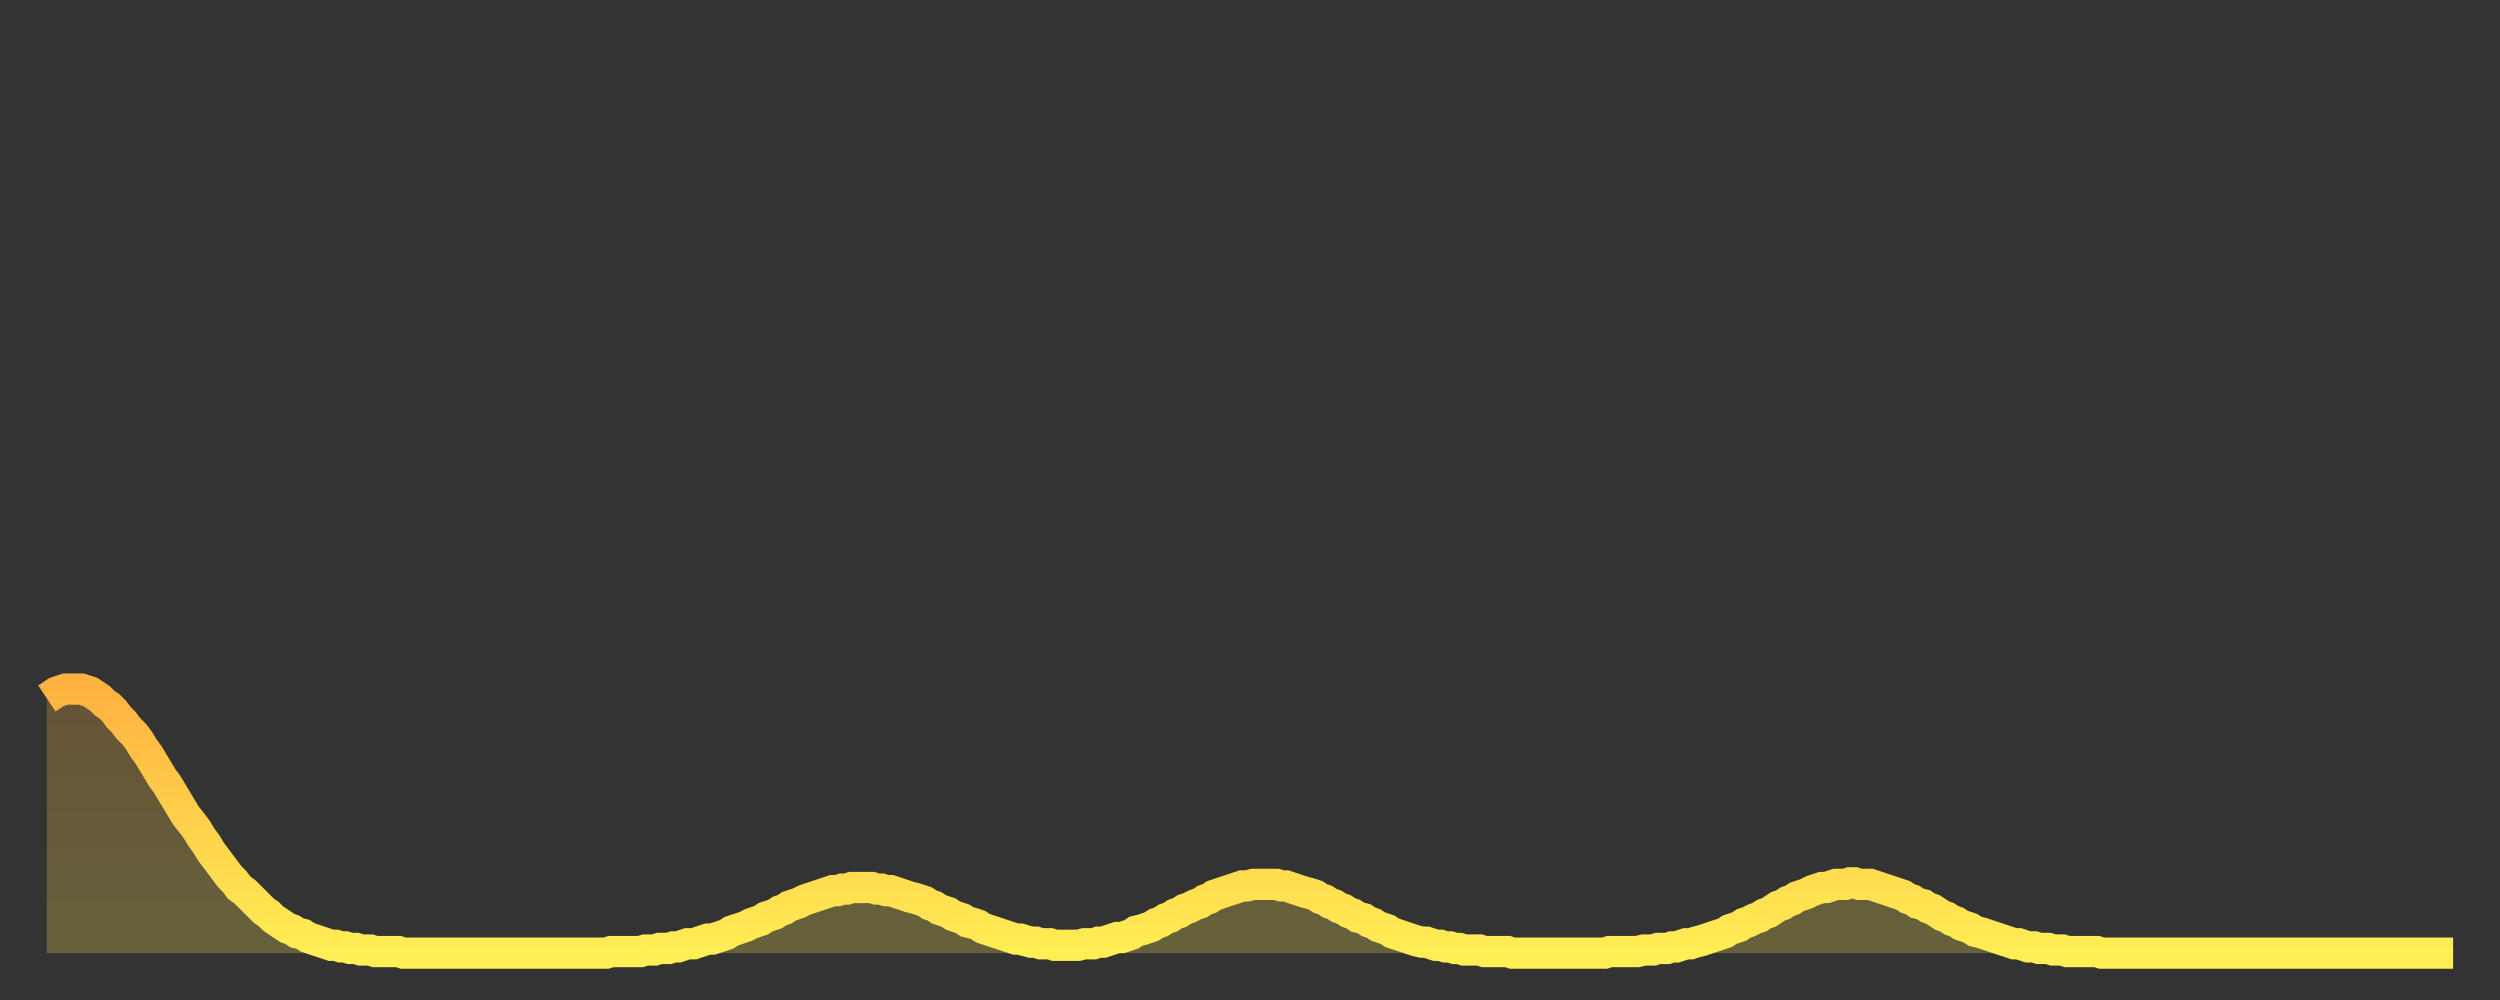
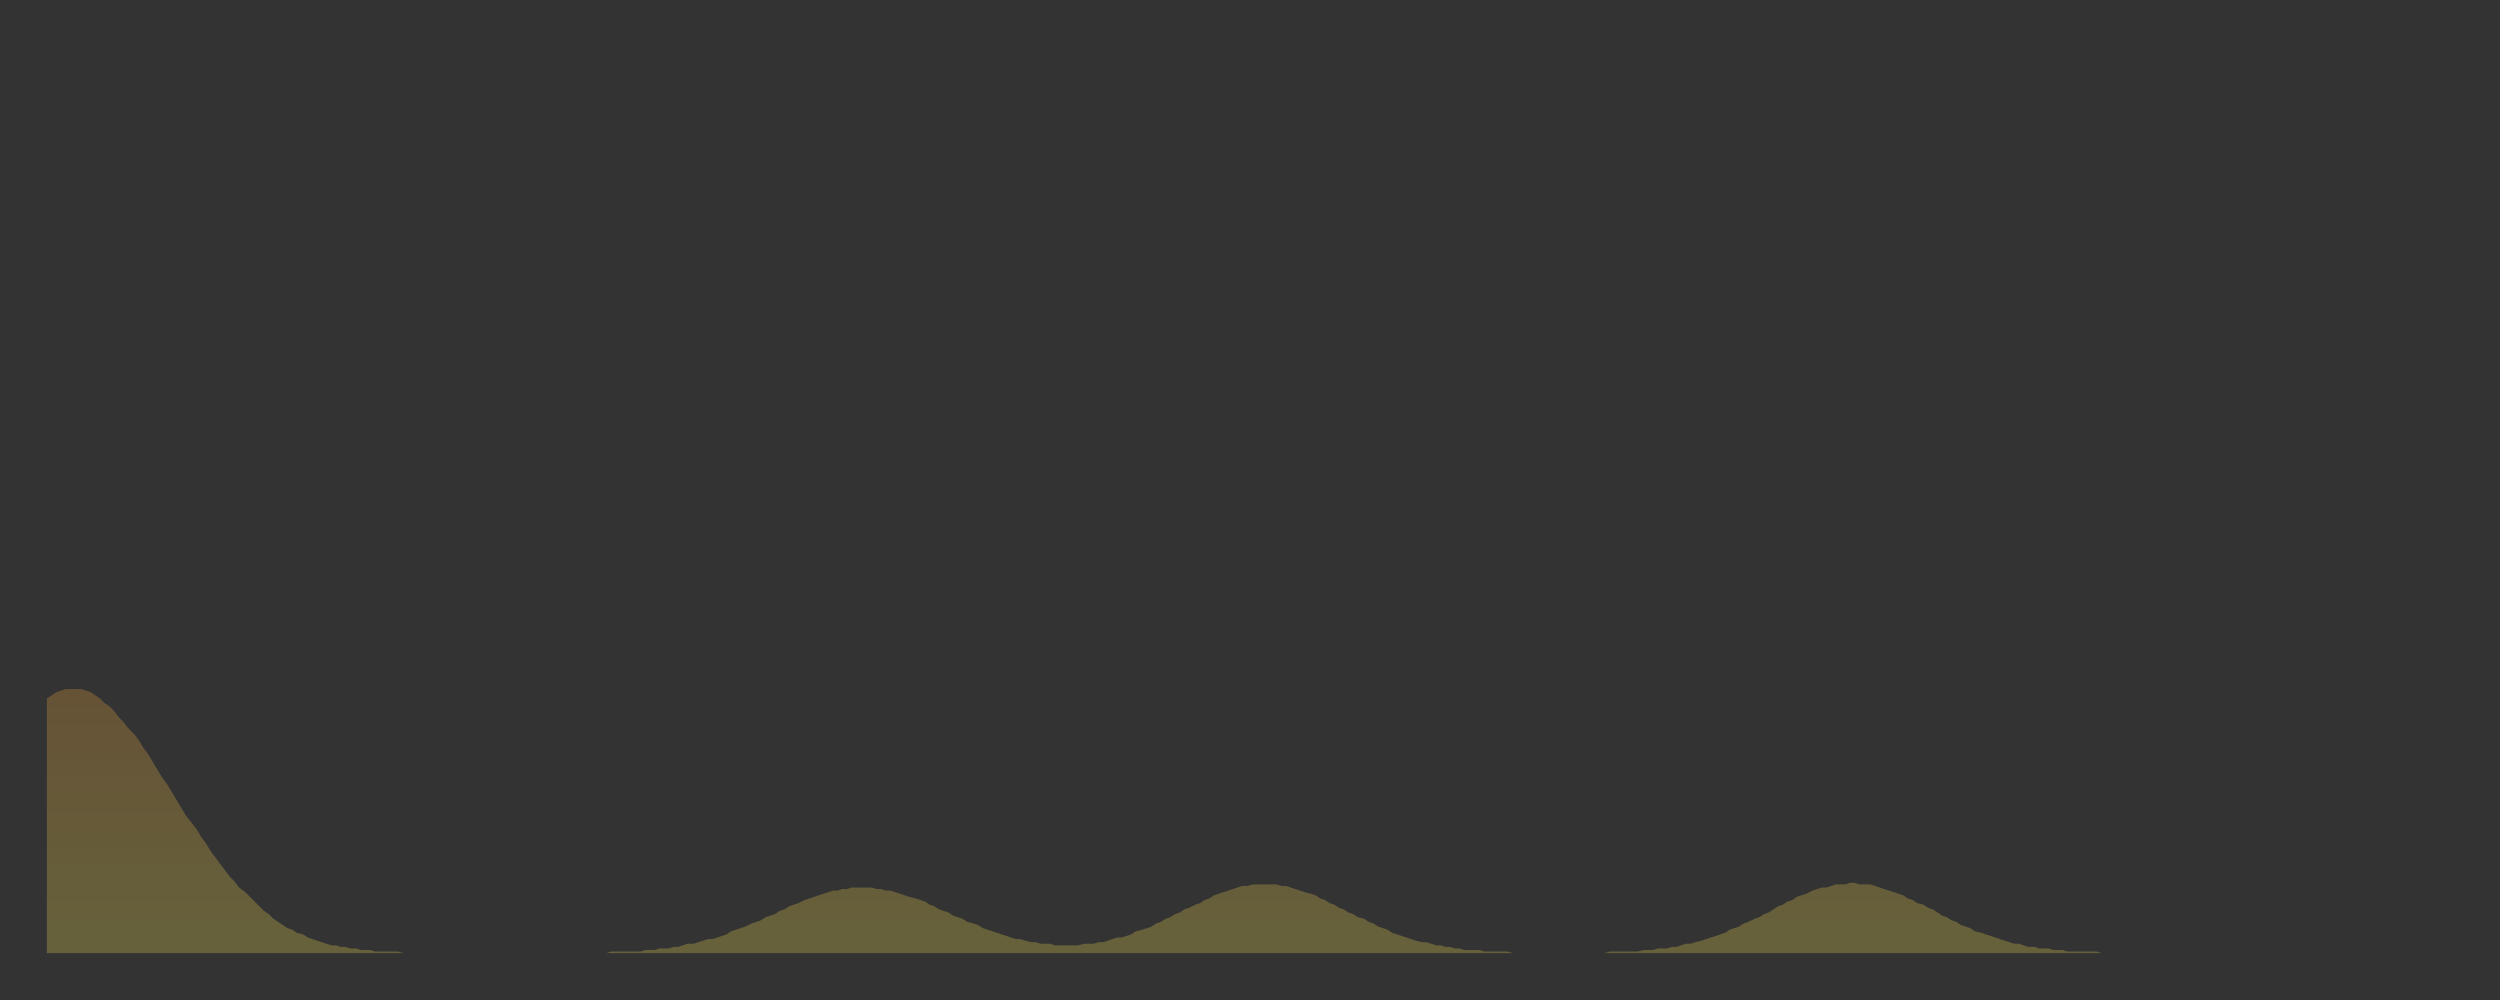
<svg xmlns="http://www.w3.org/2000/svg" baseProfile="full" height="64" version="1.1" width="160">
  <rect width="100%" height="100%" fill="#333333" stroke="none" />
  <defs>
    <linearGradient id="id468524" x1="0" x2="0" y1="0" y2="1">
      <stop offset="0%" stop-color="#ffb241" />
      <stop offset="50%" stop-color="#ffd04b" />
      <stop offset="100%" stop-color="#ffee55" />
    </linearGradient>
  </defs>
  <g transform="translate(3,3)">
    <g>
-       <path d="M 0.0 41.7 0.3 41.5 0.6 41.3 0.9 41.2 1.2 41.1 1.5 41.1 1.9 41.1 2.2 41.1 2.5 41.2 2.8 41.3 3.1 41.5 3.4 41.7 3.7 42.0 4.0 42.2 4.3 42.5 4.6 42.9 4.9 43.2 5.2 43.6 5.6 44.0 5.9 44.4 6.2 44.9 6.5 45.3 6.8 45.8 7.1 46.3 7.4 46.8 7.7 47.2 8.0 47.7 8.3 48.2 8.6 48.7 8.9 49.2 9.3 49.7 9.6 50.1 9.9 50.6 10.2 51.0 10.5 51.5 10.8 51.9 11.1 52.3 11.4 52.7 11.7 53.1 12.0 53.4 12.3 53.8 12.7 54.1 13.0 54.4 13.3 54.7 13.6 55.0 13.9 55.3 14.2 55.5 14.5 55.8 14.8 56.0 15.1 56.2 15.4 56.4 15.7 56.5 16.0 56.7 16.4 56.8 16.7 57.0 17.0 57.1 17.3 57.2 17.6 57.3 17.9 57.4 18.2 57.5 18.5 57.5 18.8 57.6 19.1 57.6 19.4 57.7 19.8 57.7 20.1 57.8 20.4 57.8 20.7 57.8 21.0 57.9 21.3 57.9 21.6 57.9 21.9 57.9 22.2 57.9 22.5 57.9 22.8 58.0 23.1 58.0 23.5 58.0 23.8 58.0 24.1 58.0 24.4 58.0 24.7 58.0 25.0 58.0 25.3 58.0 25.6 58.0 25.9 58.0 26.2 58.0 26.5 58.0 26.8 58.0 27.2 58.0 27.5 58.0 27.8 58.0 28.1 58.0 28.4 58.0 28.7 58.0 29.0 58.0 29.3 58.0 29.6 58.0 29.9 58.0 30.2 58.0 30.6 58.0 30.9 58.0 31.2 58.0 31.5 58.0 31.8 58.0 32.1 58.0 32.4 58.0 32.7 58.0 33.0 58.0 33.3 58.0 33.6 58.0 33.9 58.0 34.3 58.0 34.6 58.0 34.9 58.0 35.2 58.0 35.5 58.0 35.8 58.0 36.1 57.9 36.4 57.9 36.7 57.9 37.0 57.9 37.3 57.9 37.7 57.9 38.0 57.9 38.3 57.8 38.6 57.8 38.9 57.8 39.2 57.7 39.5 57.7 39.8 57.7 40.1 57.6 40.4 57.6 40.7 57.5 41.0 57.4 41.4 57.4 41.7 57.3 42.0 57.2 42.3 57.1 42.6 57.1 42.9 57.0 43.2 56.9 43.5 56.8 43.8 56.6 44.1 56.5 44.4 56.4 44.7 56.3 45.1 56.1 45.4 56.0 45.7 55.9 46.0 55.7 46.3 55.6 46.6 55.5 46.9 55.3 47.2 55.2 47.5 55.0 47.8 54.9 48.1 54.8 48.5 54.6 48.8 54.5 49.1 54.4 49.4 54.3 49.7 54.2 50.0 54.1 50.3 54.0 50.6 54.0 50.9 53.9 51.2 53.9 51.5 53.8 51.8 53.8 52.2 53.8 52.5 53.8 52.8 53.8 53.1 53.9 53.4 53.9 53.7 54.0 54.0 54.0 54.3 54.1 54.6 54.2 54.9 54.3 55.2 54.4 55.6 54.5 55.9 54.6 56.2 54.7 56.5 54.9 56.8 55.0 57.1 55.2 57.4 55.3 57.7 55.4 58.0 55.6 58.3 55.7 58.6 55.8 58.9 56.0 59.3 56.1 59.6 56.2 59.9 56.4 60.2 56.5 60.5 56.6 60.8 56.7 61.1 56.8 61.4 56.9 61.7 57.0 62.0 57.1 62.3 57.1 62.6 57.2 63.0 57.3 63.3 57.3 63.6 57.4 63.9 57.4 64.2 57.4 64.5 57.5 64.8 57.5 65.1 57.5 65.4 57.5 65.7 57.5 66.0 57.5 66.4 57.4 66.7 57.4 67.0 57.4 67.3 57.3 67.6 57.3 67.9 57.2 68.2 57.1 68.5 57.0 68.8 57.0 69.1 56.9 69.4 56.8 69.7 56.6 70.1 56.5 70.4 56.4 70.7 56.3 71.0 56.1 71.3 56.0 71.6 55.8 71.9 55.7 72.2 55.5 72.5 55.4 72.8 55.2 73.1 55.1 73.5 54.9 73.8 54.8 74.1 54.6 74.4 54.5 74.7 54.3 75.0 54.2 75.3 54.1 75.6 54.0 75.9 53.9 76.2 53.8 76.5 53.7 76.8 53.7 77.2 53.6 77.5 53.6 77.8 53.6 78.1 53.6 78.4 53.6 78.7 53.6 79.0 53.7 79.3 53.7 79.6 53.8 79.9 53.9 80.2 54.0 80.5 54.1 80.9 54.2 81.2 54.3 81.5 54.5 81.8 54.6 82.1 54.8 82.4 54.9 82.7 55.1 83.0 55.2 83.3 55.4 83.6 55.5 83.9 55.7 84.3 55.8 84.6 56.0 84.9 56.1 85.2 56.3 85.5 56.4 85.8 56.5 86.1 56.7 86.4 56.8 86.7 56.9 87.0 57.0 87.3 57.1 87.6 57.2 88.0 57.3 88.3 57.3 88.6 57.4 88.9 57.5 89.2 57.5 89.5 57.6 89.8 57.6 90.1 57.7 90.4 57.7 90.7 57.8 91.0 57.8 91.4 57.8 91.7 57.8 92.0 57.9 92.3 57.9 92.6 57.9 92.9 57.9 93.2 57.9 93.5 57.9 93.8 58.0 94.1 58.0 94.4 58.0 94.7 58.0 95.1 58.0 95.4 58.0 95.7 58.0 96.0 58.0 96.3 58.0 96.6 58.0 96.9 58.0 97.2 58.0 97.5 58.0 97.8 58.0 98.1 58.0 98.4 58.0 98.8 58.0 99.1 58.0 99.4 58.0 99.7 58.0 100.0 57.9 100.3 57.9 100.6 57.9 100.9 57.9 101.2 57.9 101.5 57.9 101.8 57.9 102.2 57.8 102.5 57.8 102.8 57.8 103.1 57.7 103.4 57.7 103.7 57.7 104.0 57.6 104.3 57.6 104.6 57.5 104.9 57.4 105.2 57.4 105.5 57.3 105.9 57.2 106.2 57.1 106.5 57.0 106.8 56.9 107.1 56.8 107.4 56.7 107.7 56.5 108.0 56.4 108.3 56.3 108.6 56.1 108.9 56.0 109.3 55.8 109.6 55.7 109.9 55.5 110.2 55.4 110.5 55.2 110.8 55.0 111.1 54.9 111.4 54.7 111.7 54.6 112.0 54.4 112.3 54.3 112.6 54.2 113.0 54.0 113.3 53.9 113.6 53.8 113.9 53.8 114.2 53.7 114.5 53.6 114.8 53.6 115.1 53.6 115.4 53.5 115.7 53.5 116.0 53.6 116.3 53.6 116.7 53.6 117.0 53.7 117.3 53.8 117.6 53.9 117.9 54.0 118.2 54.1 118.5 54.2 118.8 54.3 119.1 54.5 119.4 54.6 119.7 54.8 120.1 54.9 120.4 55.1 120.7 55.2 121.0 55.4 121.3 55.6 121.6 55.7 121.9 55.9 122.2 56.0 122.5 56.2 122.8 56.3 123.1 56.4 123.4 56.6 123.8 56.7 124.1 56.8 124.4 56.9 124.7 57.0 125.0 57.1 125.3 57.2 125.6 57.3 125.9 57.4 126.2 57.4 126.5 57.5 126.8 57.6 127.2 57.6 127.5 57.7 127.8 57.7 128.1 57.7 128.4 57.8 128.7 57.8 129.0 57.8 129.3 57.9 129.6 57.9 129.9 57.9 130.2 57.9 130.5 57.9 130.9 57.9 131.2 57.9 131.5 58.0 131.8 58.0 132.1 58.0 132.4 58.0 132.7 58.0 133.0 58.0 133.3 58.0 133.6 58.0 133.9 58.0 134.2 58.0 134.6 58.0 134.9 58.0 135.2 58.0 135.5 58.0 135.8 58.0 136.1 58.0 136.4 58.0 136.7 58.0 137.0 58.0 137.3 58.0 137.6 58.0 138.0 58.0 138.3 58.0 138.6 58.0 138.9 58.0 139.2 58.0 139.5 58.0 139.8 58.0 140.1 58.0 140.4 58.0 140.7 58.0 141.0 58.0 141.3 58.0 141.7 58.0 142.0 58.0 142.3 58.0 142.6 58.0 142.9 58.0 143.2 58.0 143.5 58.0 143.8 58.0 144.1 58.0 144.4 58.0 144.7 58.0 145.1 58.0 145.4 58.0 145.7 58.0 146.0 58.0 146.3 58.0 146.6 58.0 146.9 58.0 147.2 58.0 147.5 58.0 147.8 58.0 148.1 58.0 148.4 58.0 148.8 58.0 149.1 58.0 149.4 58.0 149.7 58.0 150.0 58.0 150.3 58.0 150.6 58.0 150.9 58.0 151.2 58.0 151.5 58.0 151.8 58.0 152.1 58.0 152.5 58.0 152.8 58.0 153.1 58.0 153.4 58.0 153.7 58.0 154.0 58.0" fill="none" id="graph-curve" opacity="1" stroke="url(#id468524)" stroke-width="2" />
      <path d="M 0 58 L 0.0 41.7 0.3 41.5 0.6 41.3 0.9 41.2 1.2 41.1 1.5 41.1 1.9 41.1 2.2 41.1 2.5 41.2 2.8 41.3 3.1 41.5 3.4 41.7 3.7 42.0 4.0 42.2 4.3 42.5 4.6 42.9 4.9 43.2 5.2 43.6 5.6 44.0 5.9 44.4 6.2 44.9 6.5 45.3 6.8 45.8 7.1 46.3 7.4 46.8 7.7 47.2 8.0 47.7 8.3 48.2 8.6 48.7 8.9 49.2 9.3 49.7 9.6 50.1 9.9 50.6 10.2 51.0 10.5 51.5 10.8 51.9 11.1 52.3 11.4 52.7 11.7 53.1 12.0 53.4 12.3 53.8 12.7 54.1 13.0 54.4 13.3 54.7 13.6 55.0 13.9 55.3 14.2 55.5 14.5 55.8 14.8 56.0 15.1 56.2 15.4 56.4 15.7 56.5 16.0 56.7 16.4 56.8 16.7 57.0 17.0 57.1 17.3 57.2 17.6 57.3 17.9 57.4 18.2 57.5 18.5 57.5 18.8 57.6 19.1 57.6 19.4 57.7 19.8 57.7 20.1 57.8 20.4 57.8 20.7 57.8 21.0 57.9 21.3 57.9 21.6 57.9 21.9 57.9 22.2 57.9 22.5 57.9 22.8 58.0 23.1 58.0 23.5 58.0 23.8 58.0 24.1 58.0 24.4 58.0 24.7 58.0 25.0 58.0 25.3 58.0 25.6 58.0 25.9 58.0 26.2 58.0 26.5 58.0 26.8 58.0 27.2 58.0 27.5 58.0 27.8 58.0 28.1 58.0 28.4 58.0 28.7 58.0 29.0 58.0 29.3 58.0 29.6 58.0 29.9 58.0 30.2 58.0 30.6 58.0 30.9 58.0 31.2 58.0 31.5 58.0 31.8 58.0 32.1 58.0 32.4 58.0 32.7 58.0 33.0 58.0 33.3 58.0 33.6 58.0 33.9 58.0 34.3 58.0 34.6 58.0 34.9 58.0 35.2 58.0 35.5 58.0 35.8 58.0 36.1 57.9 36.4 57.9 36.7 57.9 37.0 57.9 37.3 57.9 37.7 57.9 38.0 57.9 38.3 57.8 38.6 57.8 38.9 57.8 39.2 57.7 39.5 57.7 39.8 57.7 40.1 57.6 40.4 57.6 40.7 57.5 41.0 57.4 41.4 57.4 41.7 57.3 42.0 57.2 42.3 57.1 42.6 57.1 42.9 57.0 43.2 56.9 43.5 56.8 43.8 56.6 44.1 56.5 44.4 56.4 44.7 56.3 45.1 56.1 45.4 56.0 45.7 55.9 46.0 55.7 46.3 55.6 46.6 55.5 46.9 55.3 47.2 55.2 47.5 55.0 47.8 54.9 48.1 54.8 48.5 54.6 48.8 54.5 49.1 54.4 49.4 54.3 49.7 54.2 50.0 54.1 50.3 54.0 50.6 54.0 50.9 53.9 51.2 53.9 51.5 53.8 51.8 53.8 52.2 53.8 52.5 53.8 52.8 53.8 53.1 53.9 53.4 53.9 53.7 54.0 54.0 54.0 54.3 54.1 54.6 54.2 54.9 54.3 55.2 54.4 55.6 54.5 55.9 54.6 56.2 54.7 56.5 54.9 56.8 55.0 57.1 55.2 57.4 55.3 57.7 55.4 58.0 55.6 58.3 55.7 58.6 55.8 58.9 56.0 59.3 56.1 59.6 56.2 59.9 56.4 60.2 56.5 60.5 56.6 60.8 56.7 61.1 56.8 61.4 56.9 61.7 57.0 62.0 57.1 62.3 57.1 62.6 57.2 63.0 57.3 63.3 57.3 63.6 57.4 63.9 57.4 64.2 57.4 64.5 57.5 64.8 57.5 65.1 57.5 65.4 57.5 65.7 57.5 66.0 57.5 66.4 57.4 66.7 57.4 67.0 57.4 67.3 57.3 67.6 57.3 67.9 57.2 68.2 57.1 68.5 57.0 68.8 57.0 69.1 56.9 69.4 56.8 69.7 56.6 70.1 56.5 70.4 56.4 70.7 56.3 71.0 56.1 71.3 56.0 71.6 55.8 71.9 55.7 72.2 55.5 72.5 55.4 72.8 55.2 73.1 55.1 73.5 54.9 73.8 54.8 74.1 54.6 74.4 54.5 74.7 54.3 75.0 54.2 75.3 54.1 75.6 54.0 75.9 53.9 76.2 53.8 76.5 53.7 76.8 53.7 77.2 53.6 77.5 53.6 77.8 53.6 78.1 53.6 78.4 53.6 78.7 53.6 79.0 53.7 79.3 53.7 79.6 53.8 79.9 53.9 80.2 54.0 80.5 54.1 80.9 54.2 81.2 54.3 81.5 54.5 81.8 54.6 82.1 54.8 82.4 54.9 82.7 55.1 83.0 55.2 83.3 55.4 83.6 55.5 83.9 55.7 84.3 55.8 84.6 56.0 84.9 56.1 85.2 56.3 85.5 56.4 85.8 56.5 86.1 56.7 86.4 56.8 86.7 56.9 87.0 57.0 87.3 57.1 87.6 57.2 88.0 57.3 88.3 57.3 88.6 57.4 88.9 57.5 89.2 57.5 89.5 57.6 89.8 57.6 90.1 57.7 90.4 57.7 90.7 57.8 91.0 57.8 91.4 57.8 91.7 57.8 92.0 57.9 92.3 57.9 92.6 57.9 92.9 57.9 93.2 57.9 93.5 57.9 93.8 58.0 94.1 58.0 94.4 58.0 94.7 58.0 95.1 58.0 95.4 58.0 95.7 58.0 96.0 58.0 96.3 58.0 96.6 58.0 96.9 58.0 97.2 58.0 97.5 58.0 97.8 58.0 98.1 58.0 98.4 58.0 98.8 58.0 99.1 58.0 99.4 58.0 99.7 58.0 100.0 57.9 100.3 57.9 100.6 57.9 100.9 57.9 101.2 57.9 101.5 57.9 101.8 57.9 102.2 57.8 102.5 57.8 102.8 57.8 103.1 57.7 103.4 57.7 103.7 57.7 104.0 57.6 104.3 57.6 104.6 57.5 104.9 57.4 105.2 57.4 105.5 57.3 105.9 57.2 106.2 57.1 106.5 57.0 106.8 56.9 107.1 56.8 107.4 56.7 107.7 56.5 108.0 56.4 108.3 56.3 108.6 56.1 108.9 56.0 109.3 55.8 109.6 55.7 109.9 55.5 110.2 55.4 110.5 55.2 110.8 55.0 111.1 54.9 111.4 54.7 111.7 54.6 112.0 54.4 112.3 54.3 112.6 54.2 113.0 54.0 113.3 53.9 113.6 53.8 113.9 53.8 114.2 53.7 114.5 53.6 114.8 53.6 115.1 53.6 115.4 53.5 115.7 53.5 116.0 53.6 116.3 53.6 116.7 53.6 117.0 53.7 117.3 53.8 117.6 53.9 117.9 54.0 118.2 54.1 118.5 54.2 118.8 54.3 119.1 54.5 119.4 54.6 119.7 54.8 120.1 54.9 120.4 55.1 120.7 55.2 121.0 55.4 121.3 55.6 121.6 55.7 121.9 55.9 122.2 56.0 122.5 56.2 122.8 56.3 123.1 56.4 123.4 56.6 123.8 56.7 124.1 56.8 124.4 56.9 124.7 57.0 125.0 57.1 125.3 57.2 125.6 57.3 125.9 57.4 126.2 57.4 126.5 57.5 126.8 57.6 127.2 57.6 127.5 57.7 127.8 57.7 128.1 57.7 128.4 57.8 128.7 57.8 129.0 57.8 129.3 57.9 129.6 57.9 129.9 57.9 130.2 57.9 130.5 57.9 130.9 57.9 131.2 57.9 131.5 58.0 131.8 58.0 132.1 58.0 132.4 58.0 132.7 58.0 133.0 58.0 133.3 58.0 133.6 58.0 133.9 58.0 134.2 58.0 134.6 58.0 134.9 58.0 135.2 58.0 135.5 58.0 135.8 58.0 136.1 58.0 136.4 58.0 136.7 58.0 137.0 58.0 137.3 58.0 137.6 58.0 138.0 58.0 138.3 58.0 138.6 58.0 138.9 58.0 139.2 58.0 139.5 58.0 139.8 58.0 140.1 58.0 140.4 58.0 140.7 58.0 141.0 58.0 141.3 58.0 141.7 58.0 142.0 58.0 142.3 58.0 142.6 58.0 142.9 58.0 143.2 58.0 143.5 58.0 143.8 58.0 144.1 58.0 144.4 58.0 144.7 58.0 145.1 58.0 145.4 58.0 145.7 58.0 146.0 58.0 146.3 58.0 146.6 58.0 146.9 58.0 147.2 58.0 147.5 58.0 147.8 58.0 148.1 58.0 148.4 58.0 148.8 58.0 149.1 58.0 149.4 58.0 149.7 58.0 150.0 58.0 150.3 58.0 150.6 58.0 150.9 58.0 151.2 58.0 151.5 58.0 151.8 58.0 152.1 58.0 152.5 58.0 152.8 58.0 153.1 58.0 153.4 58.0 153.7 58.0 154.0 58.0 154 58" fill="url(#id468524)" fill-opacity=".25" id="graph-shadow" />
    </g>
  </g>
</svg>